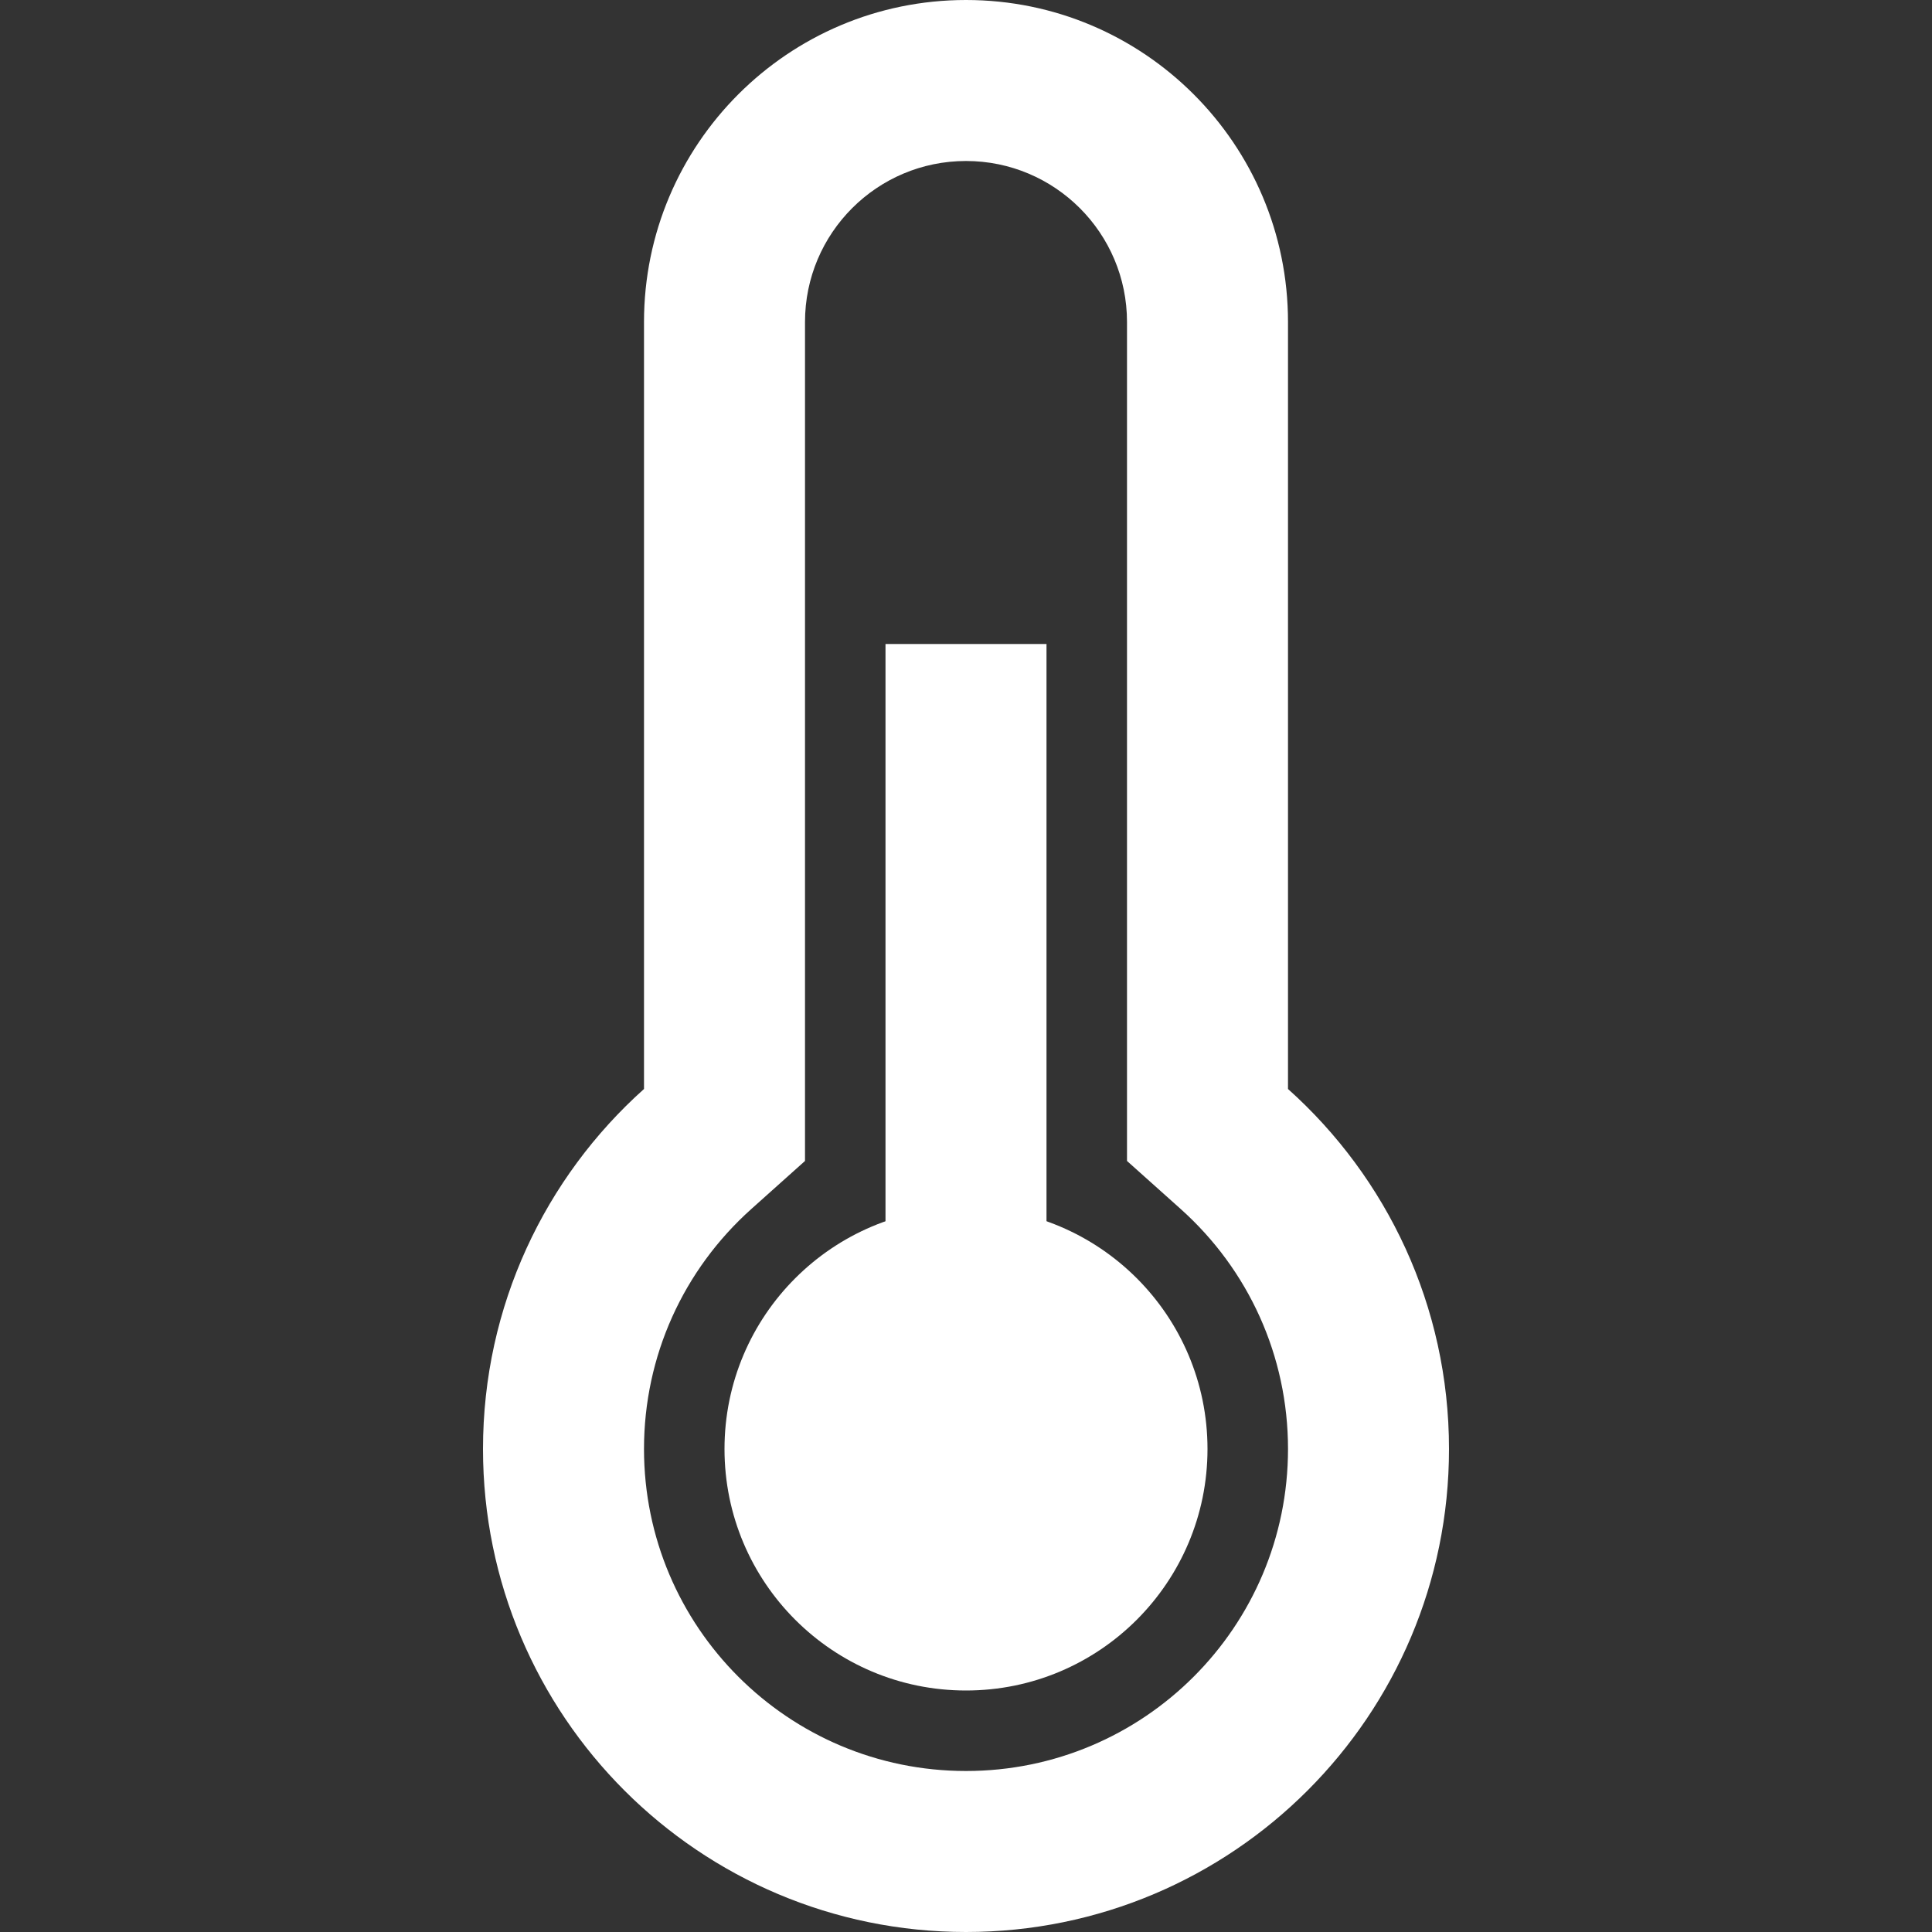
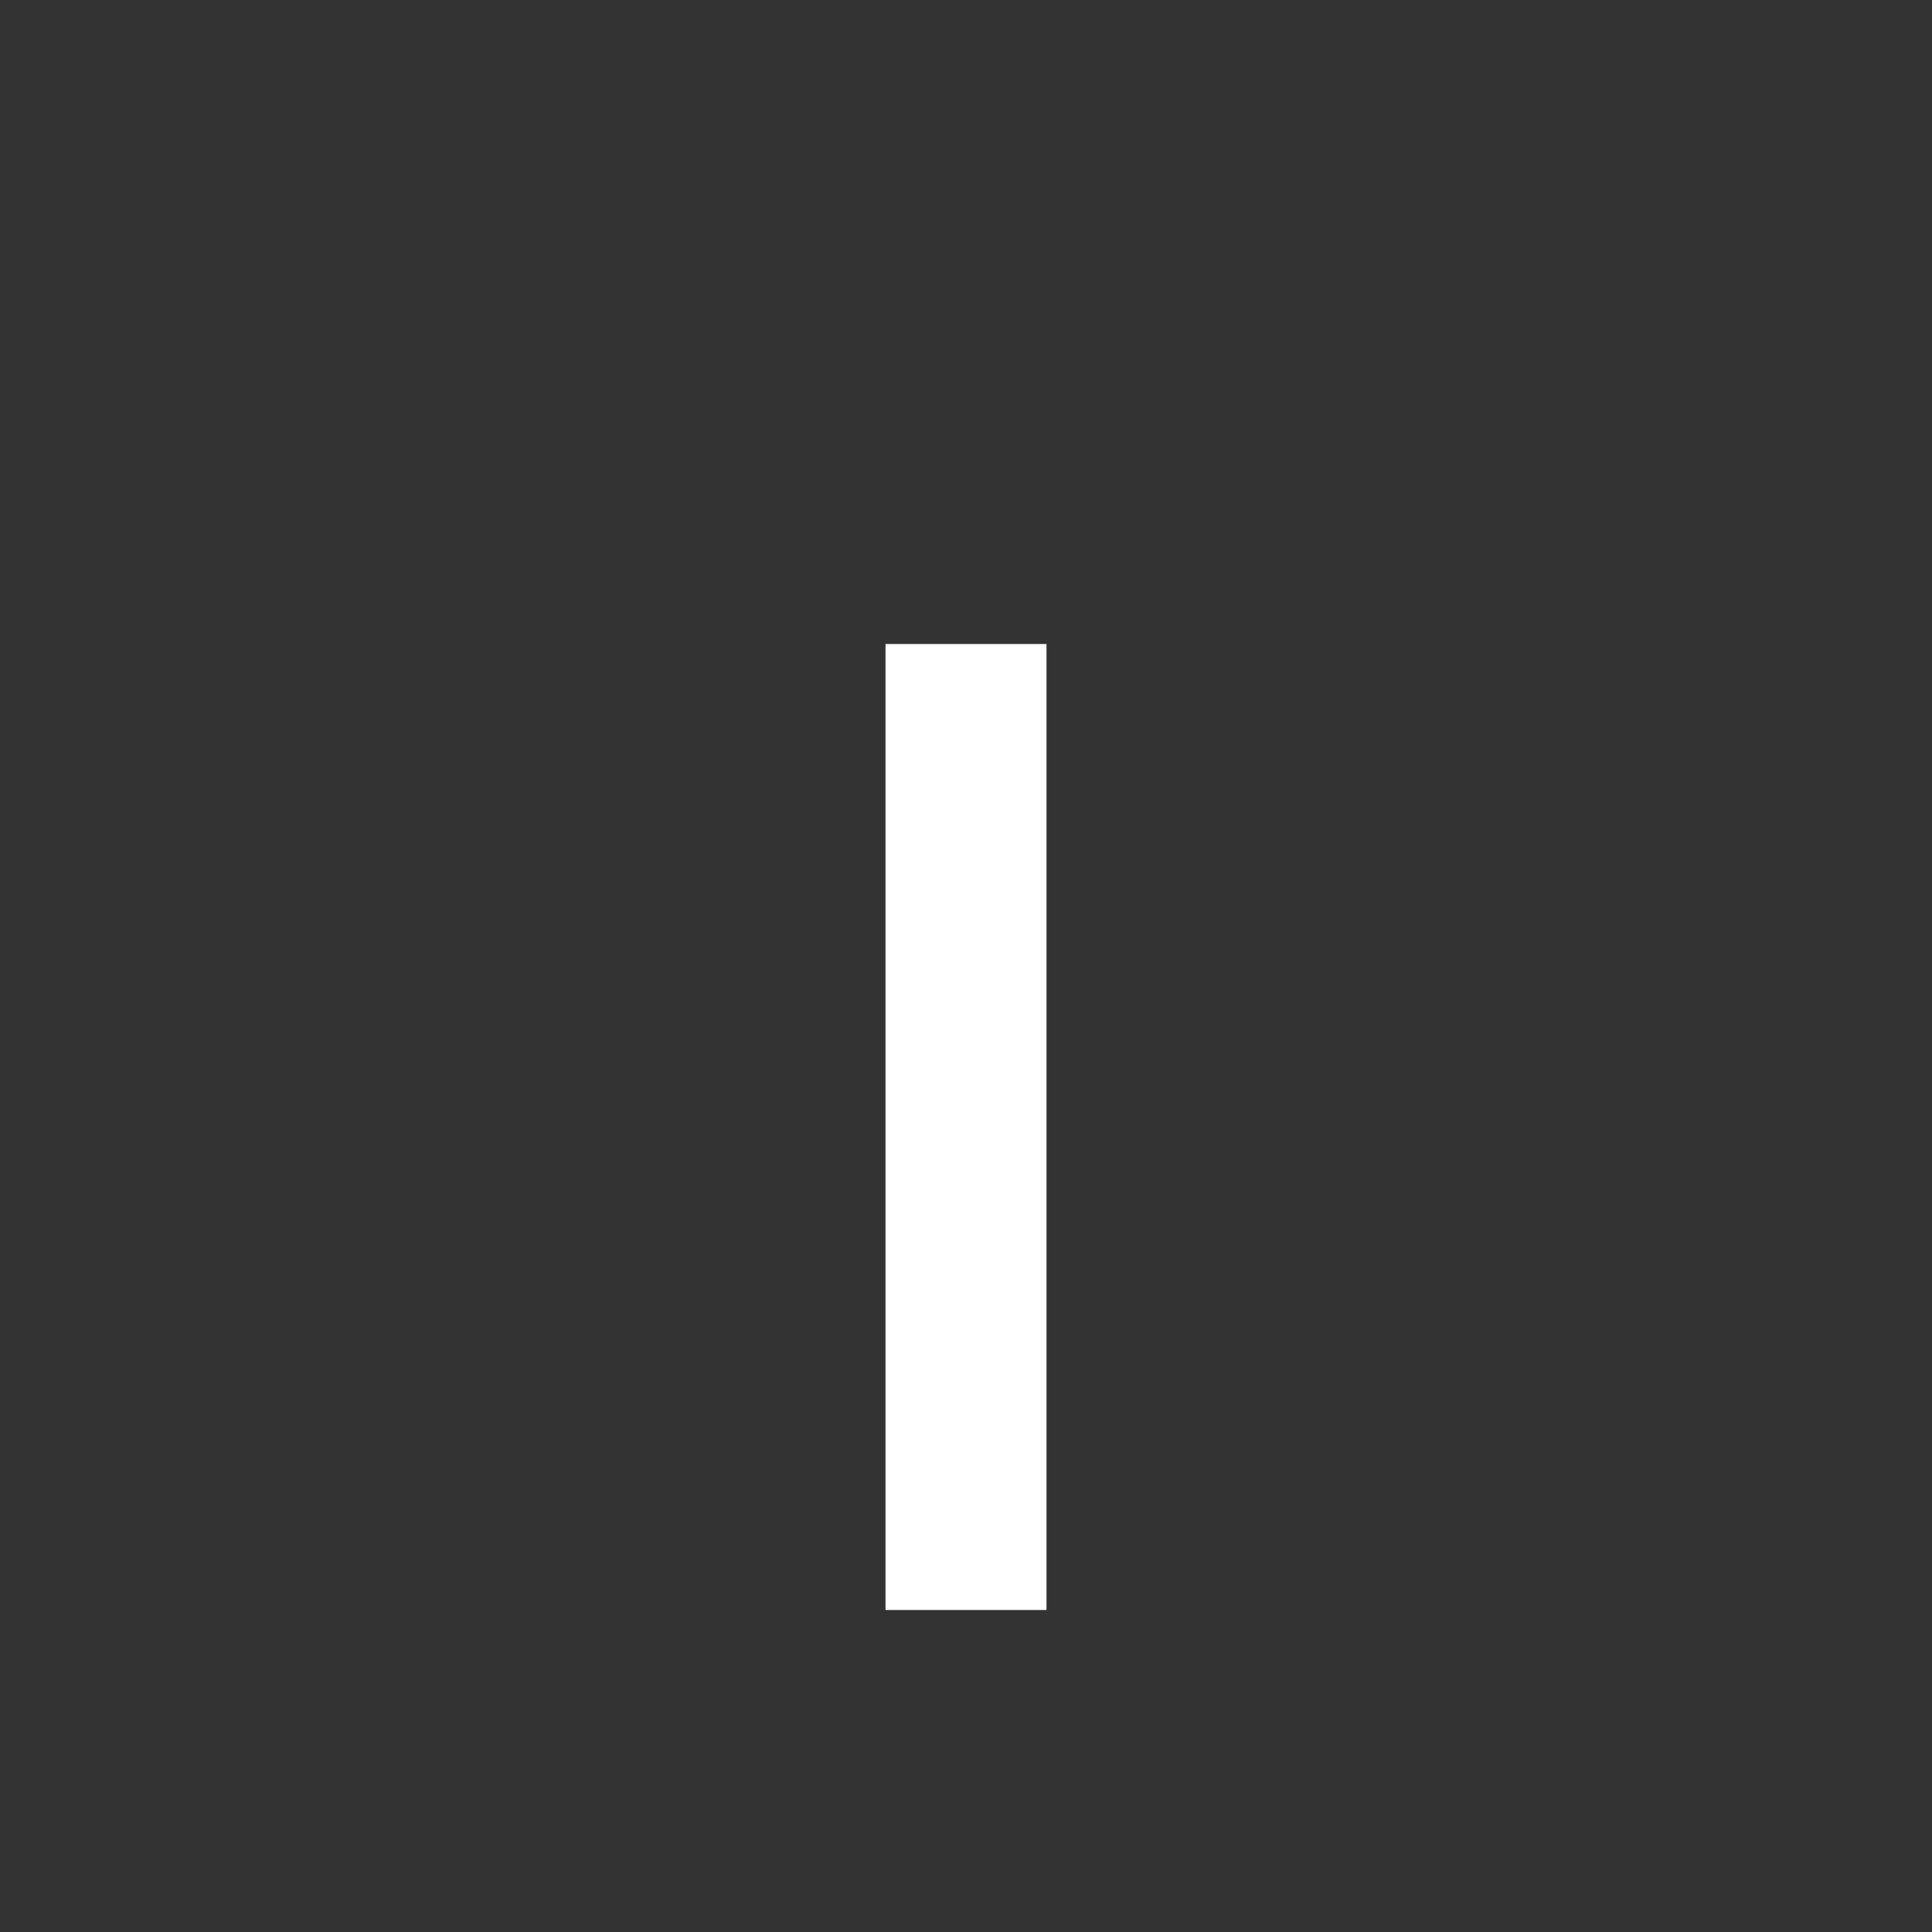
<svg xmlns="http://www.w3.org/2000/svg" version="1.1" id="Capa_1" x="0px" y="0px" width="512px" height="512px" viewBox="0 0 512 512" enable-background="new 0 0 512 512" xml:space="preserve">
  <rect x="0" y="0" width="512" height="512" fill="#333333" stroke="none" />
  <g>
    <g>
-       <path fill="#FFFFFF" d="M341.333,288.593V85.333C341.333,38.205,303.128,0,256,0s-85.333,38.205-85.333,85.333v203.259    C144.48,312.029,128,346.091,128,384c0,70.693,57.308,128,128,128c70.692,0,128-57.307,128-128    C384,346.091,367.52,312.029,341.333,288.593z M256,469.333c-47.128,0-85.333-38.205-85.333-85.333    c0-24.637,10.441-47.492,28.455-63.615l14.212-12.72V85.333c0-23.564,19.103-42.667,42.667-42.667    c23.563,0,42.667,19.102,42.667,42.667v222.332l14.212,12.72c18.014,16.123,28.455,38.977,28.455,63.615    C341.333,431.128,303.128,469.333,256,469.333z" />
-     </g>
+       </g>
  </g>
  <g>
    <g>
      <rect x="234.667" y="170.667" fill="#FFFFFF" width="42.667" height="256" />
    </g>
  </g>
  <g>
    <g>
-       <circle fill="#FFFFFF" cx="256" cy="384" r="64" />
-     </g>
+       </g>
  </g>
</svg>